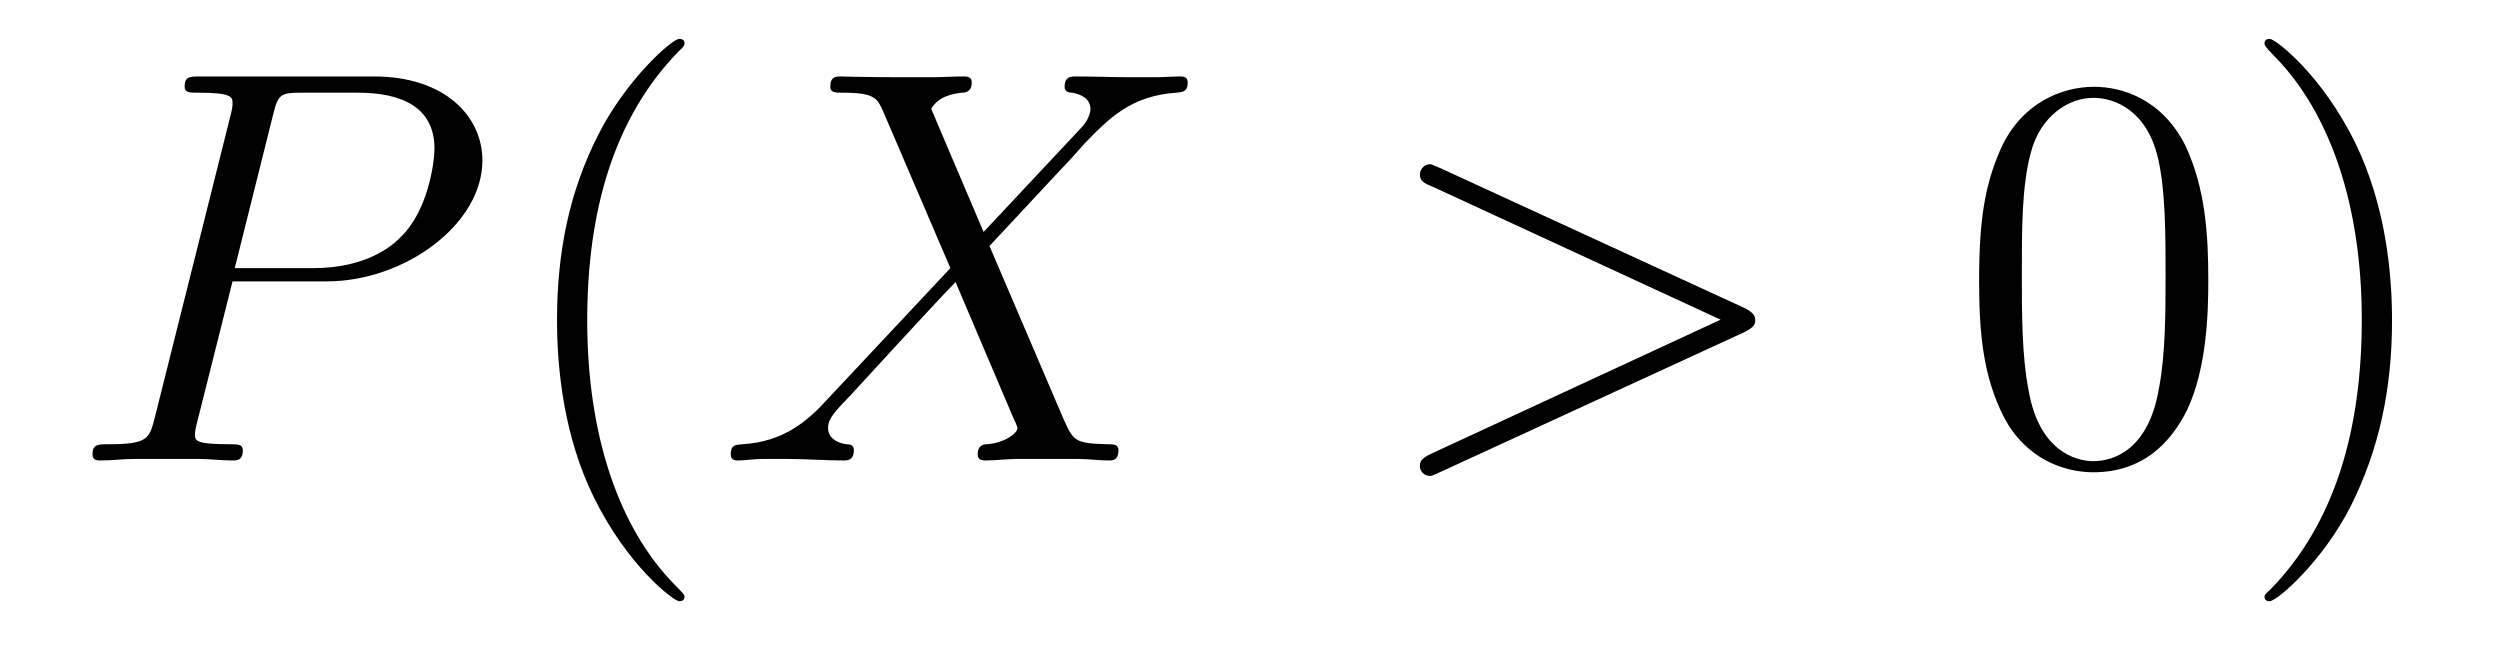
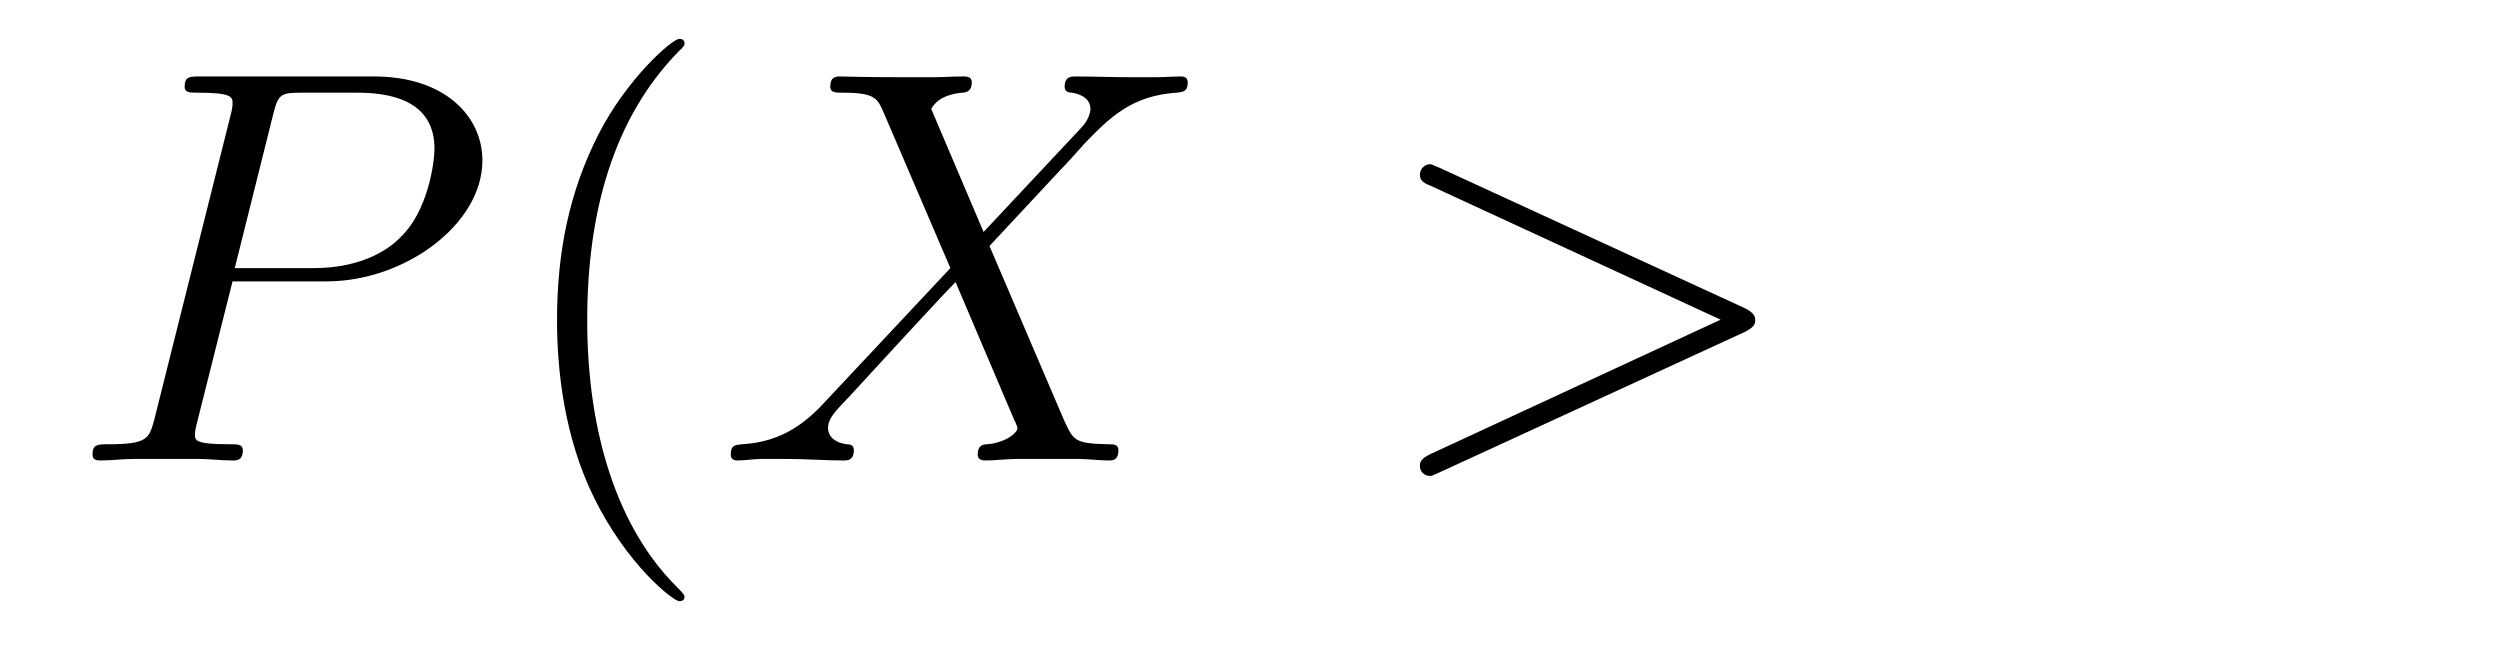
<svg xmlns="http://www.w3.org/2000/svg" height="14pt" version="1.1" viewBox="0 -14 53 14" width="53pt">
  <g id="page1">
    <g transform="matrix(1 0 0 1 -127 650)">
      <path d="M131.93 -658.035H133.93C135.57 -658.035 137.227 -659.238 137.227 -660.598C137.227 -661.535 136.43 -662.379 134.93 -662.379H131.242C131.023 -662.379 130.914 -662.379 130.914 -662.16C130.914 -662.035 131.023 -662.035 131.195 -662.035C131.93 -662.035 131.93 -661.941 131.93 -661.801C131.93 -661.785 131.93 -661.707 131.883 -661.535L130.273 -655.113C130.164 -654.707 130.133 -654.582 129.305 -654.582C129.07 -654.582 128.961 -654.582 128.961 -654.363C128.961 -654.238 129.07 -654.238 129.133 -654.238C129.367 -654.238 129.602 -654.27 129.836 -654.27H131.227C131.445 -654.27 131.695 -654.238 131.93 -654.238C132.023 -654.238 132.148 -654.238 132.148 -654.457C132.148 -654.582 132.039 -654.582 131.867 -654.582C131.148 -654.582 131.133 -654.66 131.133 -654.785C131.133 -654.848 131.148 -654.926 131.164 -654.988L131.93 -658.035ZM132.789 -661.566C132.898 -662.004 132.945 -662.035 133.398 -662.035H134.586C135.477 -662.035 136.211 -661.754 136.211 -660.848C136.211 -660.551 136.07 -659.535 135.508 -658.988C135.305 -658.77 134.742 -658.316 133.648 -658.316H131.977L132.789 -661.566ZM135.957 -654.238" fill-rule="evenodd" />
      <path d="M141.512 -651.348C141.512 -651.379 141.512 -651.395 141.309 -651.598C140.121 -652.801 139.449 -654.77 139.449 -657.207C139.449 -659.52 140.012 -661.504 141.387 -662.91C141.512 -663.02 141.512 -663.051 141.512 -663.082C141.512 -663.16 141.449 -663.176 141.402 -663.176C141.246 -663.176 140.277 -662.316 139.684 -661.145C139.074 -659.941 138.809 -658.676 138.809 -657.207C138.809 -656.145 138.965 -654.723 139.59 -653.457C140.293 -652.02 141.277 -651.254 141.402 -651.254C141.449 -651.254 141.512 -651.27 141.512 -651.348ZM142.195 -654.238" fill-rule="evenodd" />
      <path d="M147.852 -659.082L146.742 -661.691C146.898 -661.973 147.242 -662.019 147.398 -662.035C147.461 -662.035 147.602 -662.051 147.602 -662.254C147.602 -662.379 147.492 -662.379 147.414 -662.379C147.211 -662.379 146.977 -662.363 146.773 -662.363H146.086C145.352 -662.363 144.836 -662.379 144.82 -662.379C144.727 -662.379 144.602 -662.379 144.602 -662.16C144.602 -662.035 144.711 -662.035 144.867 -662.035C145.555 -662.035 145.602 -661.91 145.727 -661.629L147.148 -658.316L144.555 -655.551C144.133 -655.082 143.617 -654.629 142.727 -654.582C142.586 -654.566 142.492 -654.566 142.492 -654.363C142.492 -654.316 142.508 -654.238 142.633 -654.238C142.805 -654.238 142.977 -654.27 143.148 -654.27H143.711C144.086 -654.27 144.508 -654.238 144.883 -654.238C144.961 -654.238 145.102 -654.238 145.102 -654.457C145.102 -654.566 145.023 -654.582 144.945 -654.582C144.711 -654.613 144.555 -654.738 144.555 -654.926C144.555 -655.129 144.695 -655.269 145.039 -655.629L146.102 -656.785C146.367 -657.066 146.992 -657.754 147.258 -658.02L148.508 -655.082C148.523 -655.066 148.57 -654.941 148.57 -654.926C148.57 -654.816 148.305 -654.613 147.93 -654.582C147.852 -654.582 147.727 -654.566 147.727 -654.363C147.727 -654.238 147.852 -654.238 147.898 -654.238C148.102 -654.238 148.352 -654.27 148.555 -654.27H149.867C150.07 -654.27 150.305 -654.238 150.508 -654.238C150.586 -654.238 150.711 -654.238 150.711 -654.457C150.711 -654.582 150.602 -654.582 150.492 -654.582C149.773 -654.598 149.758 -654.66 149.555 -655.098L147.977 -658.785L149.492 -660.41C149.617 -660.535 149.883 -660.832 149.992 -660.957C150.508 -661.488 150.977 -661.973 151.945 -662.035C152.07 -662.051 152.18 -662.051 152.18 -662.254C152.18 -662.379 152.07 -662.379 152.023 -662.379C151.867 -662.379 151.68 -662.363 151.523 -662.363H150.977C150.586 -662.363 150.164 -662.379 149.805 -662.379C149.711 -662.379 149.57 -662.379 149.57 -662.16C149.57 -662.051 149.664 -662.035 149.727 -662.035C149.914 -662.004 150.117 -661.91 150.117 -661.691V-661.66C150.102 -661.582 150.07 -661.457 149.945 -661.316L147.852 -659.082ZM151.914 -654.238" fill-rule="evenodd" />
      <path d="M163.977 -656.957C164.195 -657.066 164.211 -657.129 164.211 -657.223C164.211 -657.285 164.18 -657.379 163.977 -657.473L157.523 -660.441C157.367 -660.504 157.352 -660.519 157.32 -660.519C157.18 -660.519 157.102 -660.395 157.102 -660.301C157.102 -660.16 157.195 -660.113 157.352 -660.051L163.477 -657.223L157.336 -654.379C157.102 -654.27 157.102 -654.191 157.102 -654.113C157.102 -654.02 157.18 -653.91 157.32 -653.91C157.352 -653.91 157.352 -653.91 157.523 -653.988L163.977 -656.957ZM165.234 -654.238" fill-rule="evenodd" />
-       <path d="M173.816 -658.051C173.816 -659.035 173.754 -660.004 173.332 -660.91C172.832 -661.91 171.973 -662.16 171.395 -662.16C170.707 -662.16 169.848 -661.816 169.41 -660.832C169.082 -660.082 168.957 -659.348 168.957 -658.051C168.957 -656.895 169.051 -656.019 169.473 -655.176C169.941 -654.27 170.754 -653.988 171.379 -653.988C172.426 -653.988 173.019 -654.613 173.363 -655.301C173.785 -656.191 173.816 -657.363 173.816 -658.051ZM171.379 -654.223C171.004 -654.223 170.223 -654.441 170.004 -655.738C169.863 -656.457 169.863 -657.363 169.863 -658.191C169.863 -659.176 169.863 -660.051 170.051 -660.754C170.254 -661.551 170.863 -661.926 171.379 -661.926C171.832 -661.926 172.52 -661.66 172.754 -660.629C172.91 -659.941 172.91 -659.004 172.91 -658.191C172.91 -657.395 172.91 -656.488 172.77 -655.77C172.551 -654.457 171.801 -654.223 171.379 -654.223ZM177.711 -657.207C177.711 -658.113 177.602 -659.598 176.93 -660.973C176.227 -662.41 175.242 -663.176 175.117 -663.176C175.07 -663.176 175.008 -663.16 175.008 -663.082C175.008 -663.051 175.008 -663.02 175.211 -662.816C176.398 -661.613 177.07 -659.645 177.07 -657.223C177.07 -654.91 176.508 -652.91 175.133 -651.504C175.008 -651.395 175.008 -651.379 175.008 -651.348C175.008 -651.27 175.07 -651.254 175.117 -651.254C175.273 -651.254 176.242 -652.098 176.836 -653.27C177.445 -654.488 177.711 -655.77 177.711 -657.207ZM178.91 -654.238" fill-rule="evenodd" />
    </g>
  </g>
</svg>